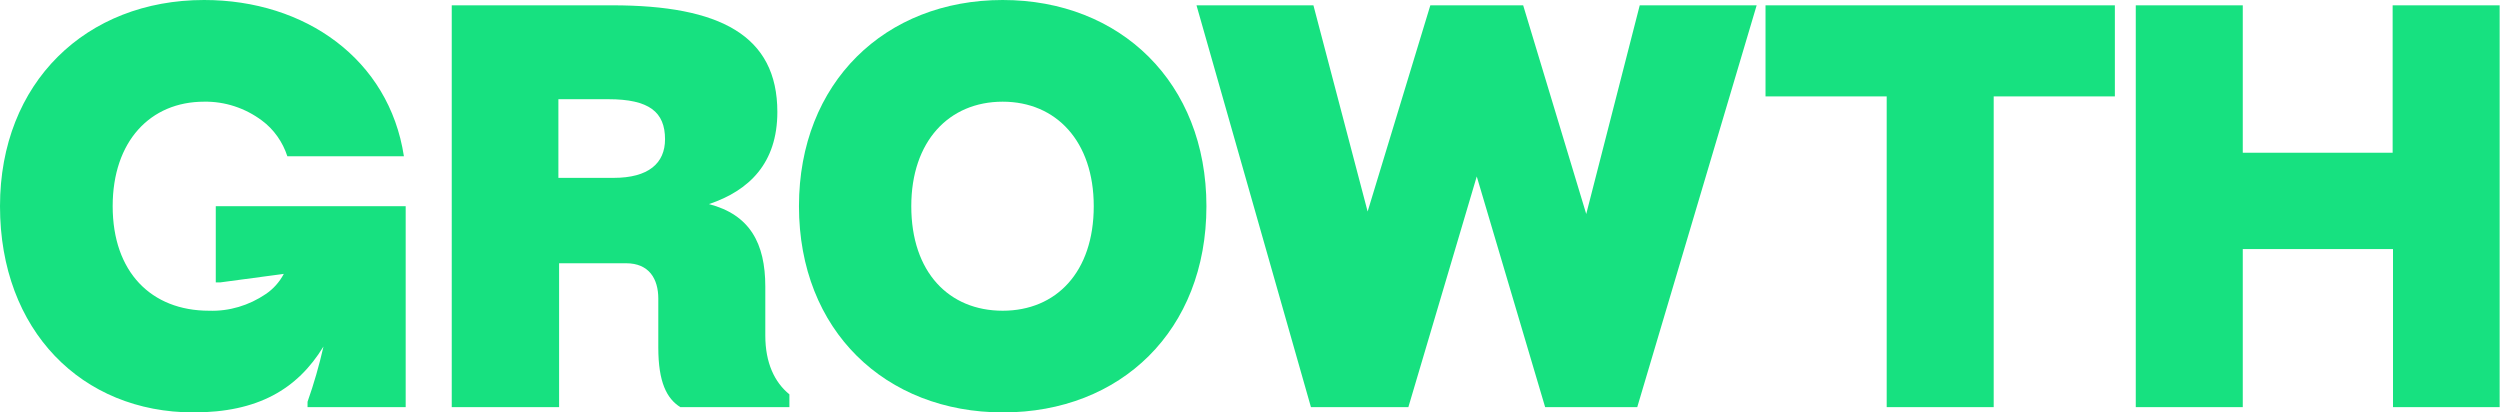
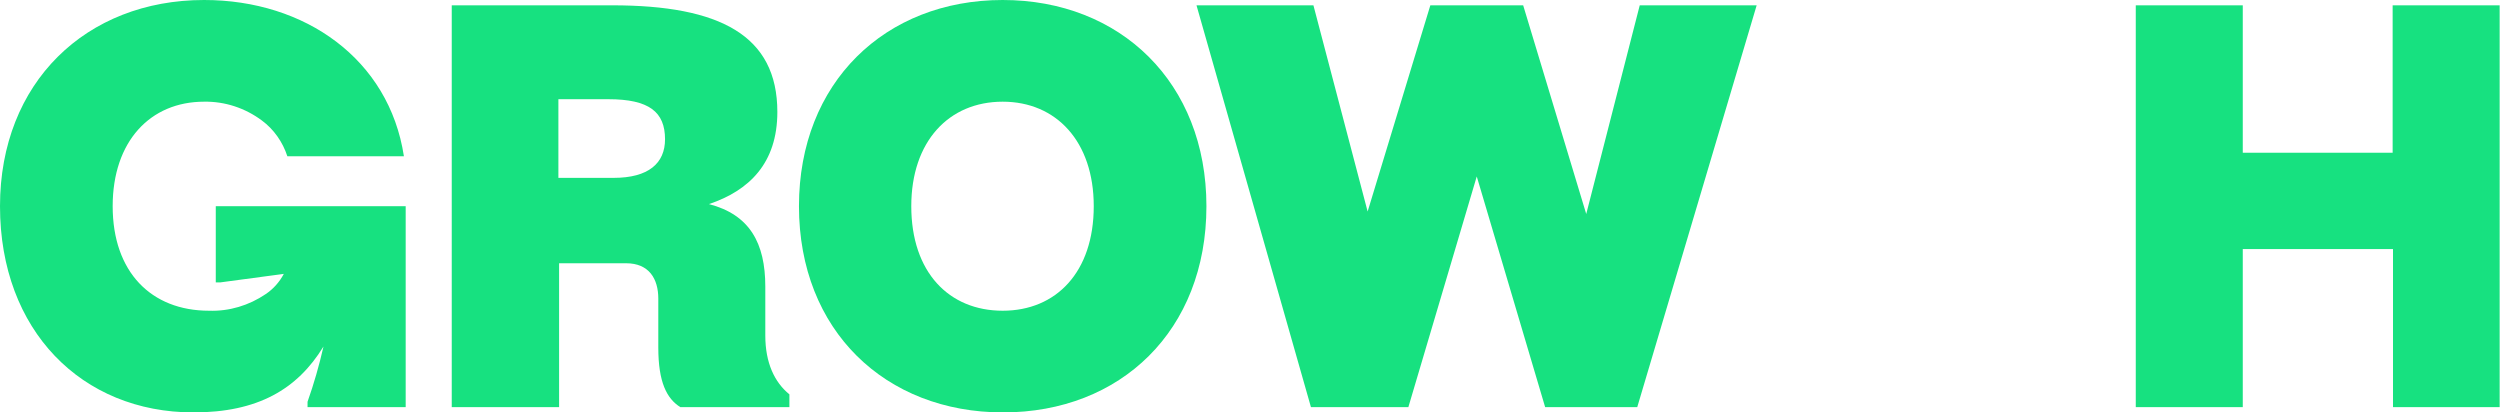
<svg xmlns="http://www.w3.org/2000/svg" version="1.1" id="Group_562" x="0px" y="0px" viewBox="0 0 705.6 116.4" style="enable-background:new 0 0 705.6 116.4;" xml:space="preserve">
  <style type="text/css">
	.st0{fill:#17E180;}
</style>
  <path id="Path_1582" class="st0" d="M157.7,114.9h-30.2V1.5h45.3c30.4,0,46.6,8.5,46.6,30.1c0,14.5-8,22.2-19.3,26  c11.5,3,15.9,11,15.9,23.3v13.8c0,7.7,2.6,13.2,6.8,16.6v3.6h-30.8c-3.8-2.4-6.2-7-6.2-16.8V84.3c0-5.6-2.6-10-9.1-10h-18.9V114.9z   M171.7,28h-14.1v22.2h15.6c9.8,0,14.5-4.1,14.5-10.9C187.7,31.6,183.2,28,171.7,28" />
  <path id="Path_1583" class="st0" d="M340.5,58.2c0,35.1-24.2,58.2-57.4,58.2s-57.6-23.1-57.6-58.2C225.5,23.3,249.8,0,283,0  S340.5,23.3,340.5,58.2 M257.2,58.2c0,18.6,10.6,29.5,25.8,29.5c15.1,0,25.7-10.9,25.7-29.5c0-18.3-10.6-29.5-25.7-29.5  C267.8,28.7,257.2,39.9,257.2,58.2" />
  <path id="Path_1584" class="st0" d="M429.9,1.5l17.8,58.9l15.1-58.9h33l-33.7,113.4h-26l-19.3-65.1l-19.3,65.1h-27.5L337.7,1.5h33  l15.3,58.2l17.7-58.2L429.9,1.5z" />
-   <path id="Path_1585" class="st0" d="M596.9,1.5v25.7h-34.2v87.7h-30.2V27.2h-34.2V1.5H596.9z" />
  <path id="Path_1586" class="st0" d="M675.4,114.9V70.3H633v44.6h-30.2V1.5H633v41.6h42.3V1.5h30.2v113.4H675.4z" />
  <path id="Path_1587" class="st0" d="M60.9,58.2v21.5h1.3l17.9-2.4c-1.2,2.3-3,4.3-5.1,5.7c-4.7,3.2-10.3,4.9-16,4.7  c-16.3,0-27.2-10.9-27.2-29.5c0-18.3,10.6-29.5,25.8-29.5c5.9-0.1,11.6,1.8,16.3,5.3c3.4,2.5,5.9,6.1,7.2,10.1h32.9  C109.8,16.7,86.1,0,57.6,0C24.3,0,0,23.3,0,58.2c0,35.1,23.1,58.2,54.6,58.2c18.1,0,29.3-6.5,36.7-18.6c-1.2,5.3-2.7,10.5-4.5,15.6  v1.5h27.7V58.2H60.9z" />
</svg>